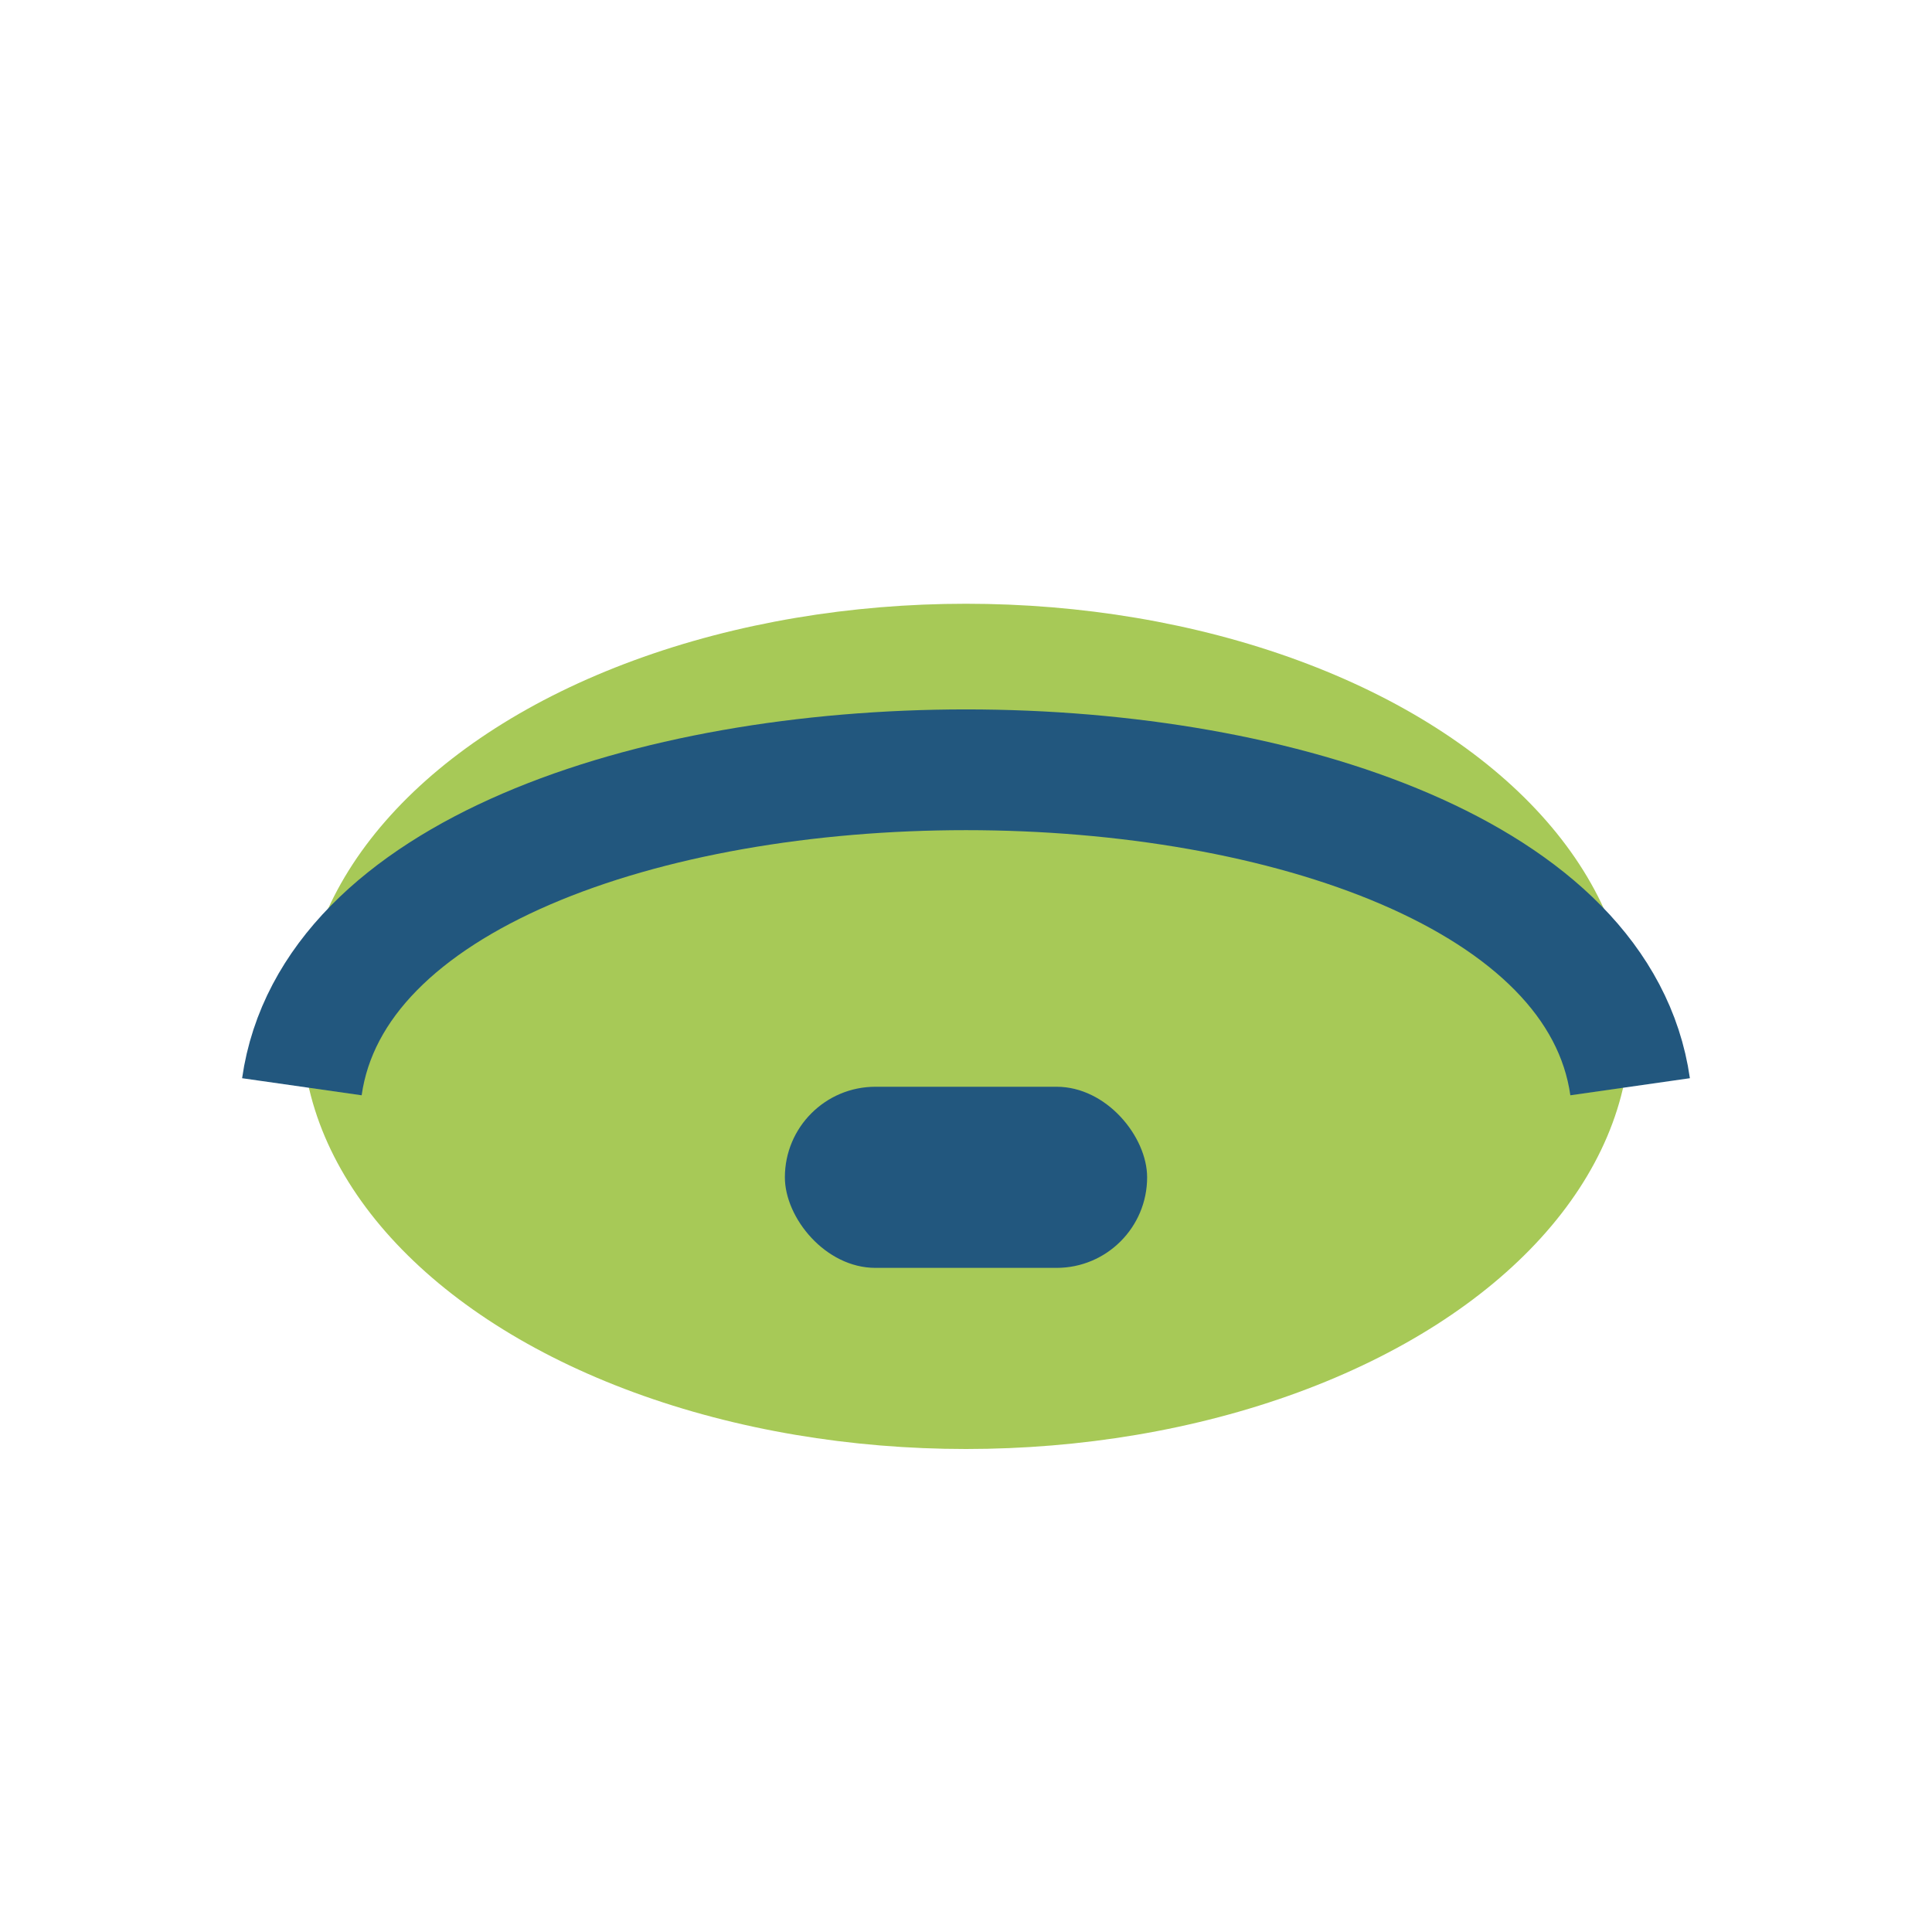
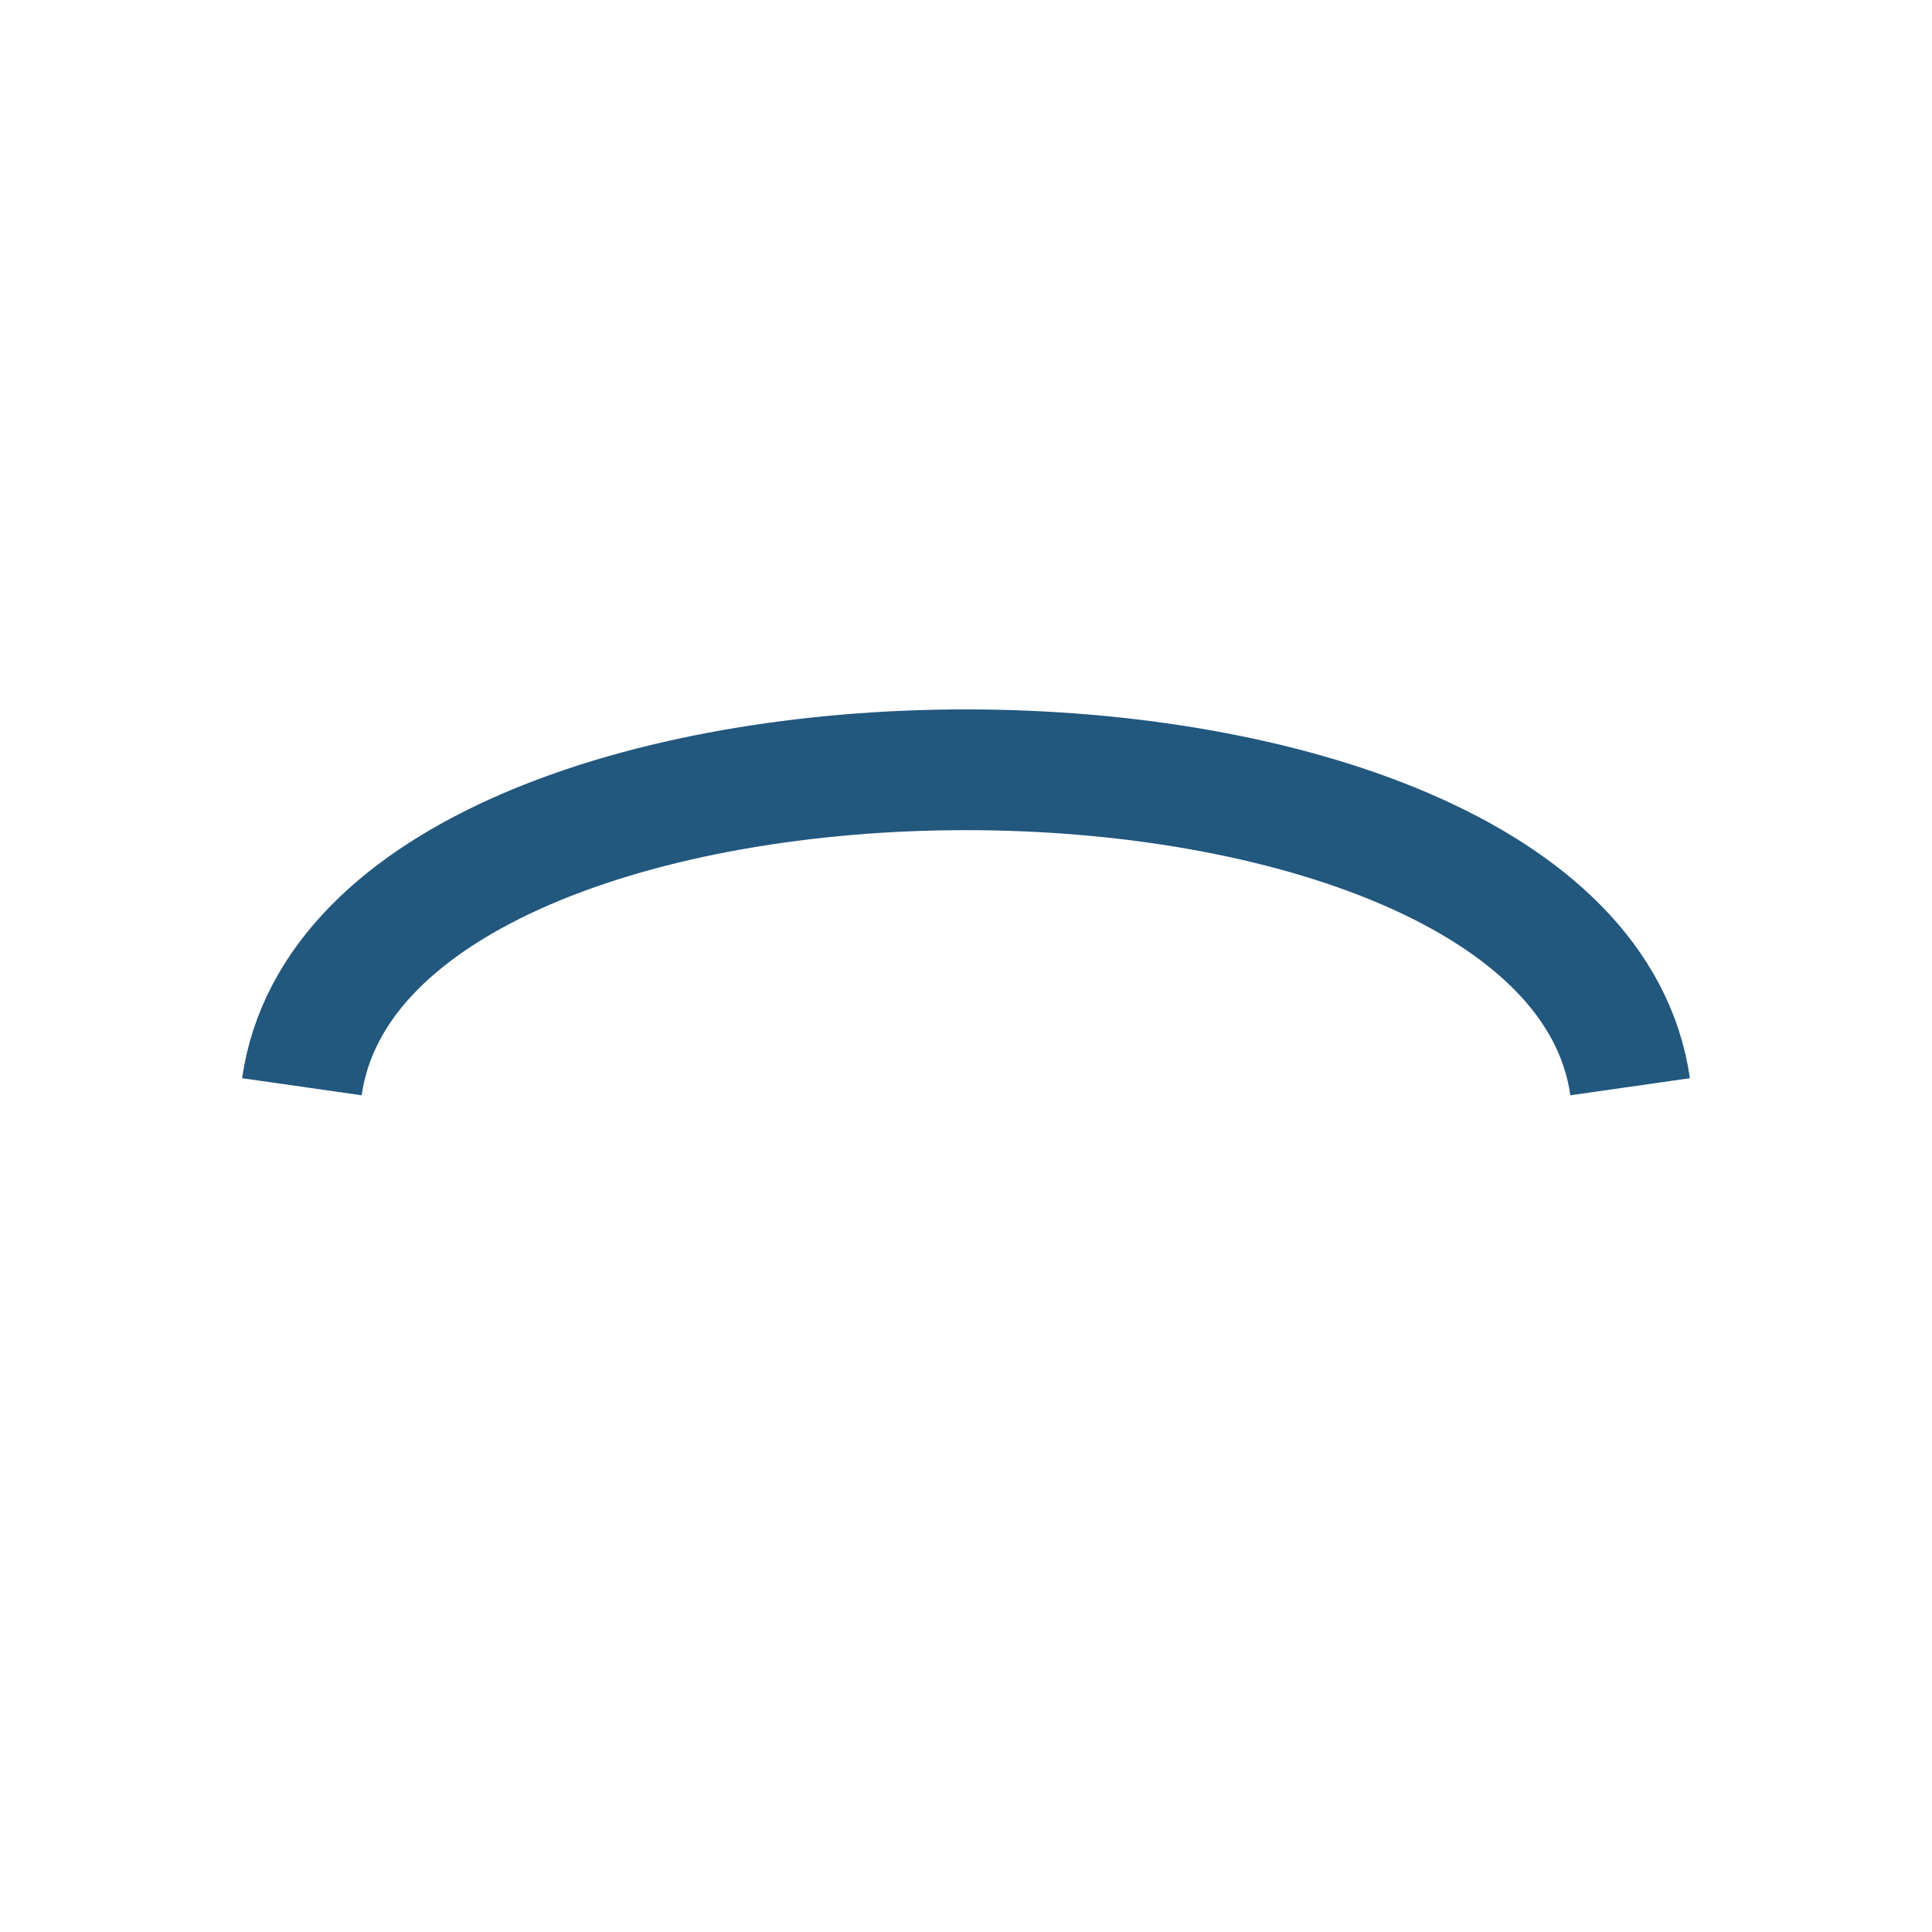
<svg xmlns="http://www.w3.org/2000/svg" width="32" height="32" viewBox="0 0 32 32">
-   <ellipse cx="16" cy="17" rx="11" ry="7" fill="#A7C957" />
  <path d="M5 18c1-7 21-7 22 0" stroke="#22577E" stroke-width="2" fill="none" />
-   <rect x="13" y="18" width="6" height="3" rx="1.5" fill="#22577E" />
</svg>